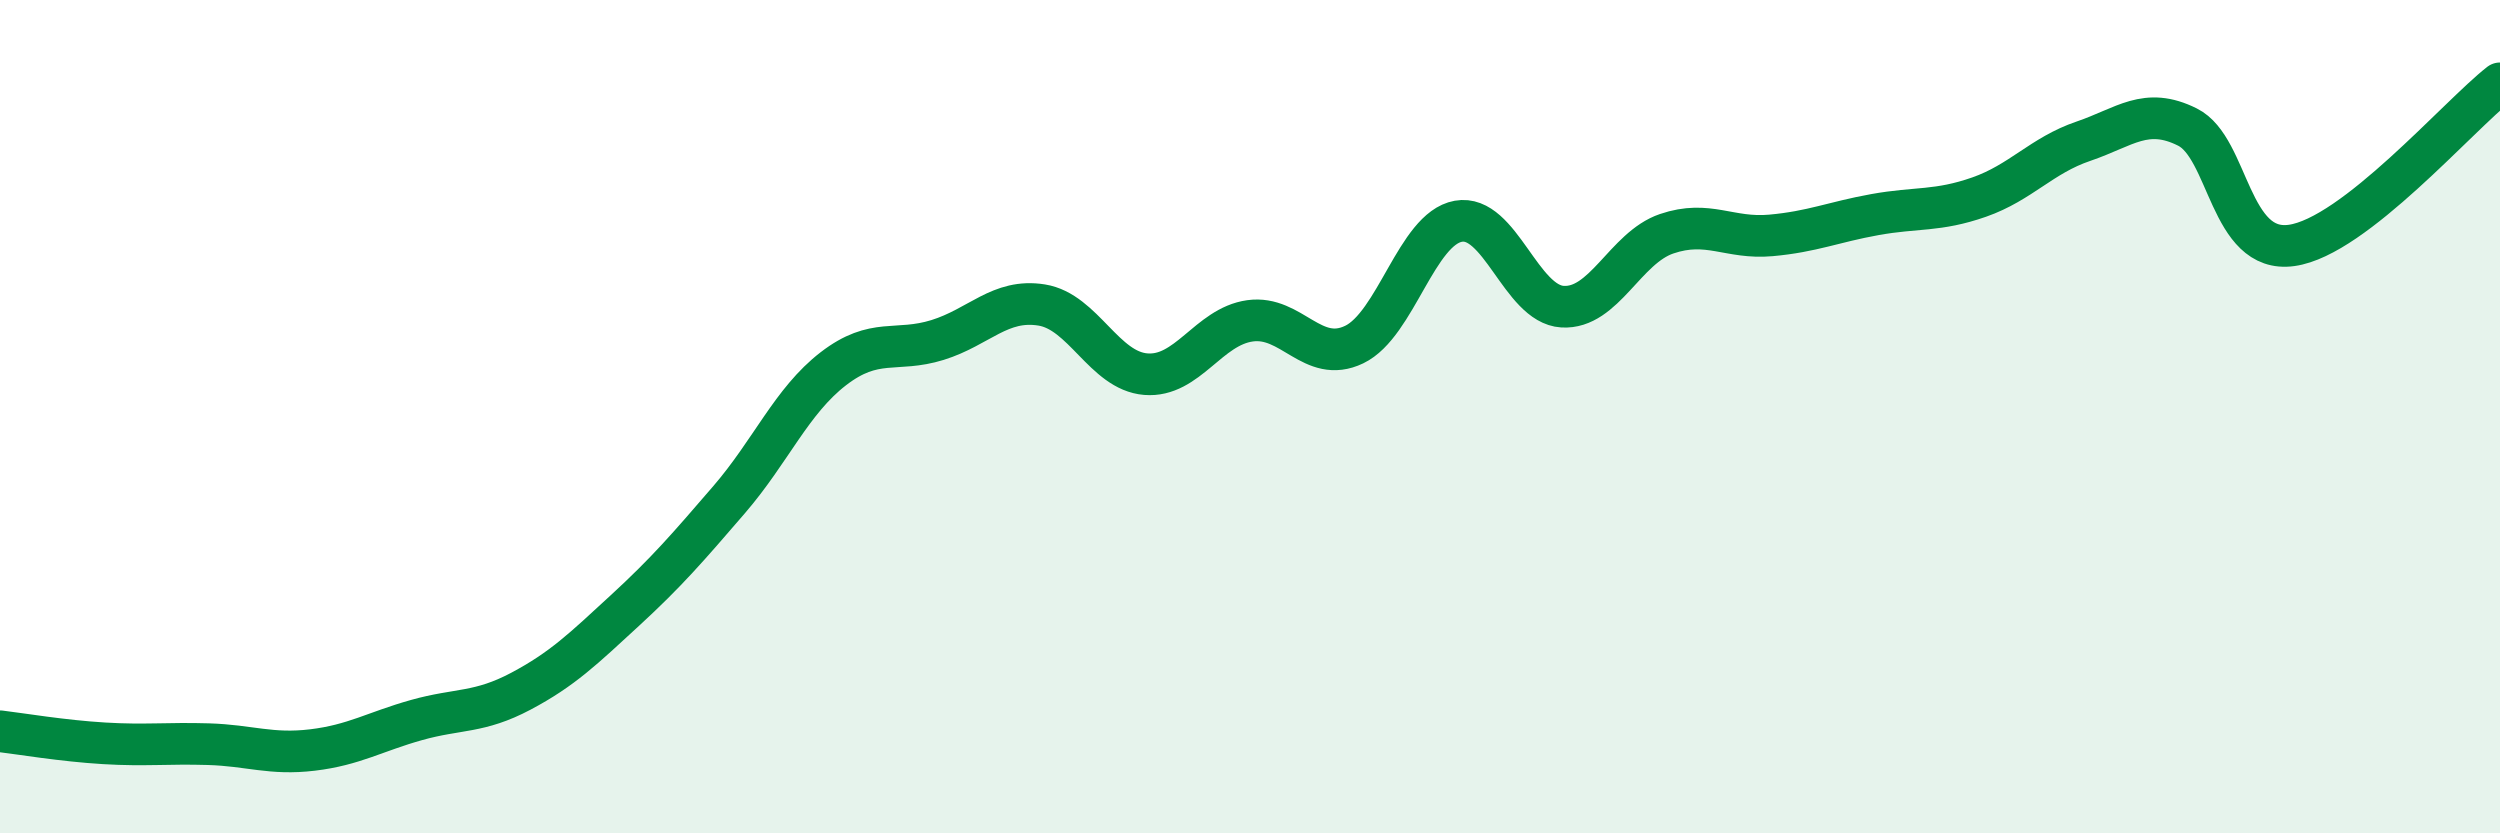
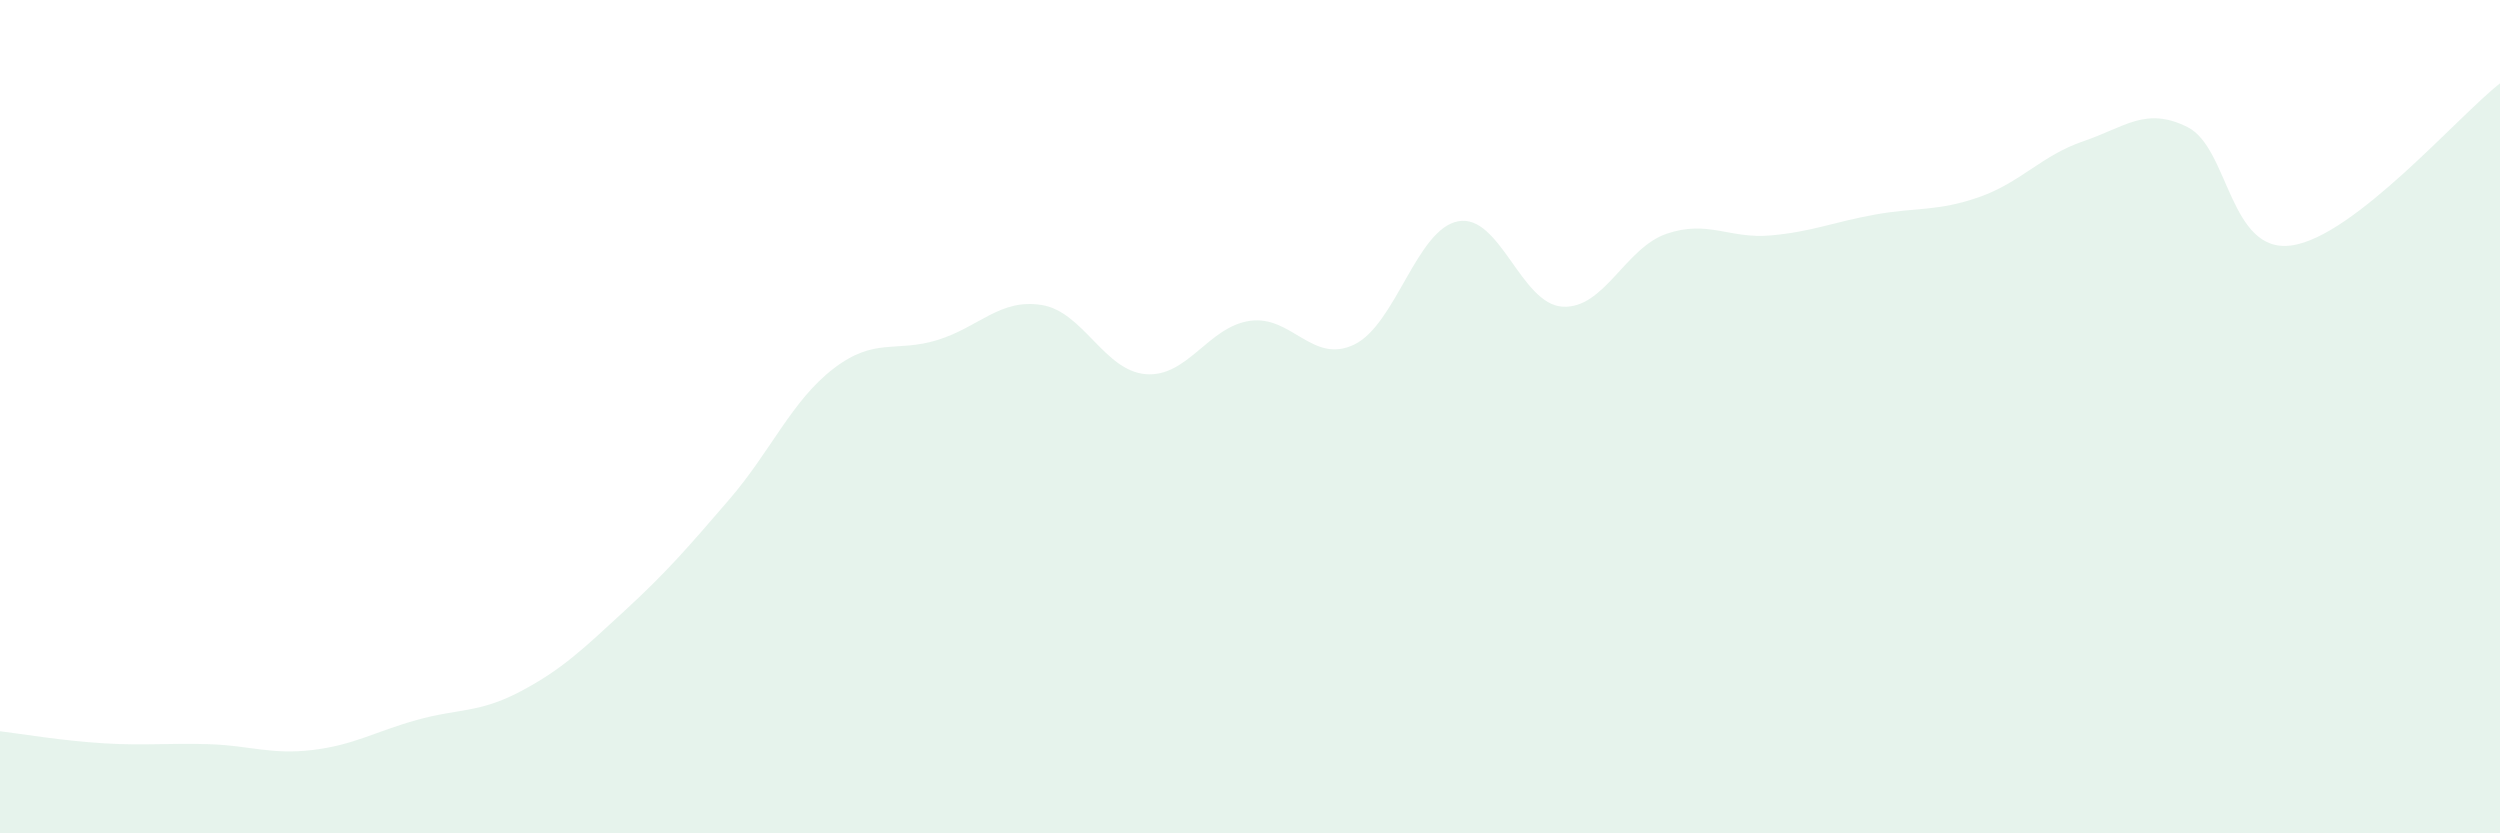
<svg xmlns="http://www.w3.org/2000/svg" width="60" height="20" viewBox="0 0 60 20">
-   <path d="M 0,17.55 C 0.5,17.61 1.5,17.78 2.5,17.84 C 3.5,17.9 4,17.83 5,17.86 C 6,17.89 6.5,18.12 7.5,18 C 8.5,17.88 9,17.56 10,17.28 C 11,17 11.5,17.12 12.5,16.59 C 13.5,16.06 14,15.57 15,14.65 C 16,13.73 16.5,13.15 17.5,11.99 C 18.5,10.83 19,9.62 20,8.85 C 21,8.08 21.5,8.47 22.5,8.16 C 23.5,7.85 24,7.16 25,7.32 C 26,7.48 26.5,8.9 27.5,8.98 C 28.5,9.06 29,7.84 30,7.7 C 31,7.56 31.5,8.75 32.5,8.27 C 33.5,7.79 34,5.49 35,5.31 C 36,5.13 36.5,7.3 37.5,7.36 C 38.5,7.42 39,5.95 40,5.61 C 41,5.27 41.5,5.74 42.5,5.65 C 43.5,5.56 44,5.33 45,5.15 C 46,4.97 46.5,5.08 47.5,4.73 C 48.5,4.38 49,3.73 50,3.39 C 51,3.05 51.5,2.55 52.5,3.05 C 53.5,3.55 53.5,6.1 55,5.89 C 56.5,5.68 59,2.78 60,2L60 20L0 20Z" fill="#008740" opacity="0.1" stroke-linecap="round" stroke-linejoin="round" />
-   <path d="M 0,17.55 C 0.5,17.61 1.5,17.78 2.5,17.84 C 3.5,17.9 4,17.83 5,17.86 C 6,17.89 6.5,18.12 7.5,18 C 8.5,17.88 9,17.56 10,17.28 C 11,17 11.5,17.12 12.5,16.59 C 13.5,16.06 14,15.57 15,14.65 C 16,13.73 16.5,13.15 17.5,11.99 C 18.5,10.83 19,9.62 20,8.85 C 21,8.08 21.5,8.47 22.5,8.16 C 23.5,7.85 24,7.16 25,7.32 C 26,7.48 26.5,8.9 27.5,8.98 C 28.5,9.06 29,7.84 30,7.7 C 31,7.56 31.5,8.75 32.5,8.27 C 33.5,7.79 34,5.49 35,5.31 C 36,5.13 36.5,7.3 37.5,7.36 C 38.5,7.42 39,5.95 40,5.61 C 41,5.27 41.5,5.74 42.5,5.65 C 43.5,5.56 44,5.33 45,5.15 C 46,4.97 46.5,5.08 47.5,4.73 C 48.5,4.38 49,3.73 50,3.39 C 51,3.05 51.5,2.55 52.5,3.05 C 53.5,3.55 53.5,6.1 55,5.89 C 56.5,5.68 59,2.78 60,2" stroke="#008740" stroke-width="1" fill="none" stroke-linecap="round" stroke-linejoin="round" />
+   <path d="M 0,17.55 C 0.5,17.61 1.5,17.78 2.5,17.84 C 3.5,17.9 4,17.83 5,17.86 C 6,17.89 6.5,18.12 7.5,18 C 8.5,17.88 9,17.56 10,17.28 C 11,17 11.5,17.12 12.5,16.59 C 13.5,16.06 14,15.57 15,14.65 C 16,13.73 16.5,13.15 17.5,11.99 C 18.5,10.83 19,9.62 20,8.85 C 21,8.08 21.5,8.47 22.5,8.16 C 23.5,7.85 24,7.16 25,7.32 C 26,7.48 26.5,8.9 27.5,8.98 C 28.5,9.06 29,7.84 30,7.7 C 31,7.56 31.5,8.75 32.5,8.27 C 33.5,7.79 34,5.49 35,5.31 C 36,5.13 36.5,7.3 37.5,7.36 C 38.5,7.42 39,5.95 40,5.61 C 41,5.27 41.5,5.74 42.5,5.65 C 43.5,5.56 44,5.33 45,5.15 C 46,4.97 46.5,5.08 47.5,4.73 C 48.5,4.38 49,3.73 50,3.39 C 51,3.05 51.5,2.55 52.5,3.05 C 53.5,3.55 53.5,6.1 55,5.89 C 56.5,5.68 59,2.78 60,2L60 20L0 20" fill="#008740" opacity="0.1" stroke-linecap="round" stroke-linejoin="round" />
</svg>